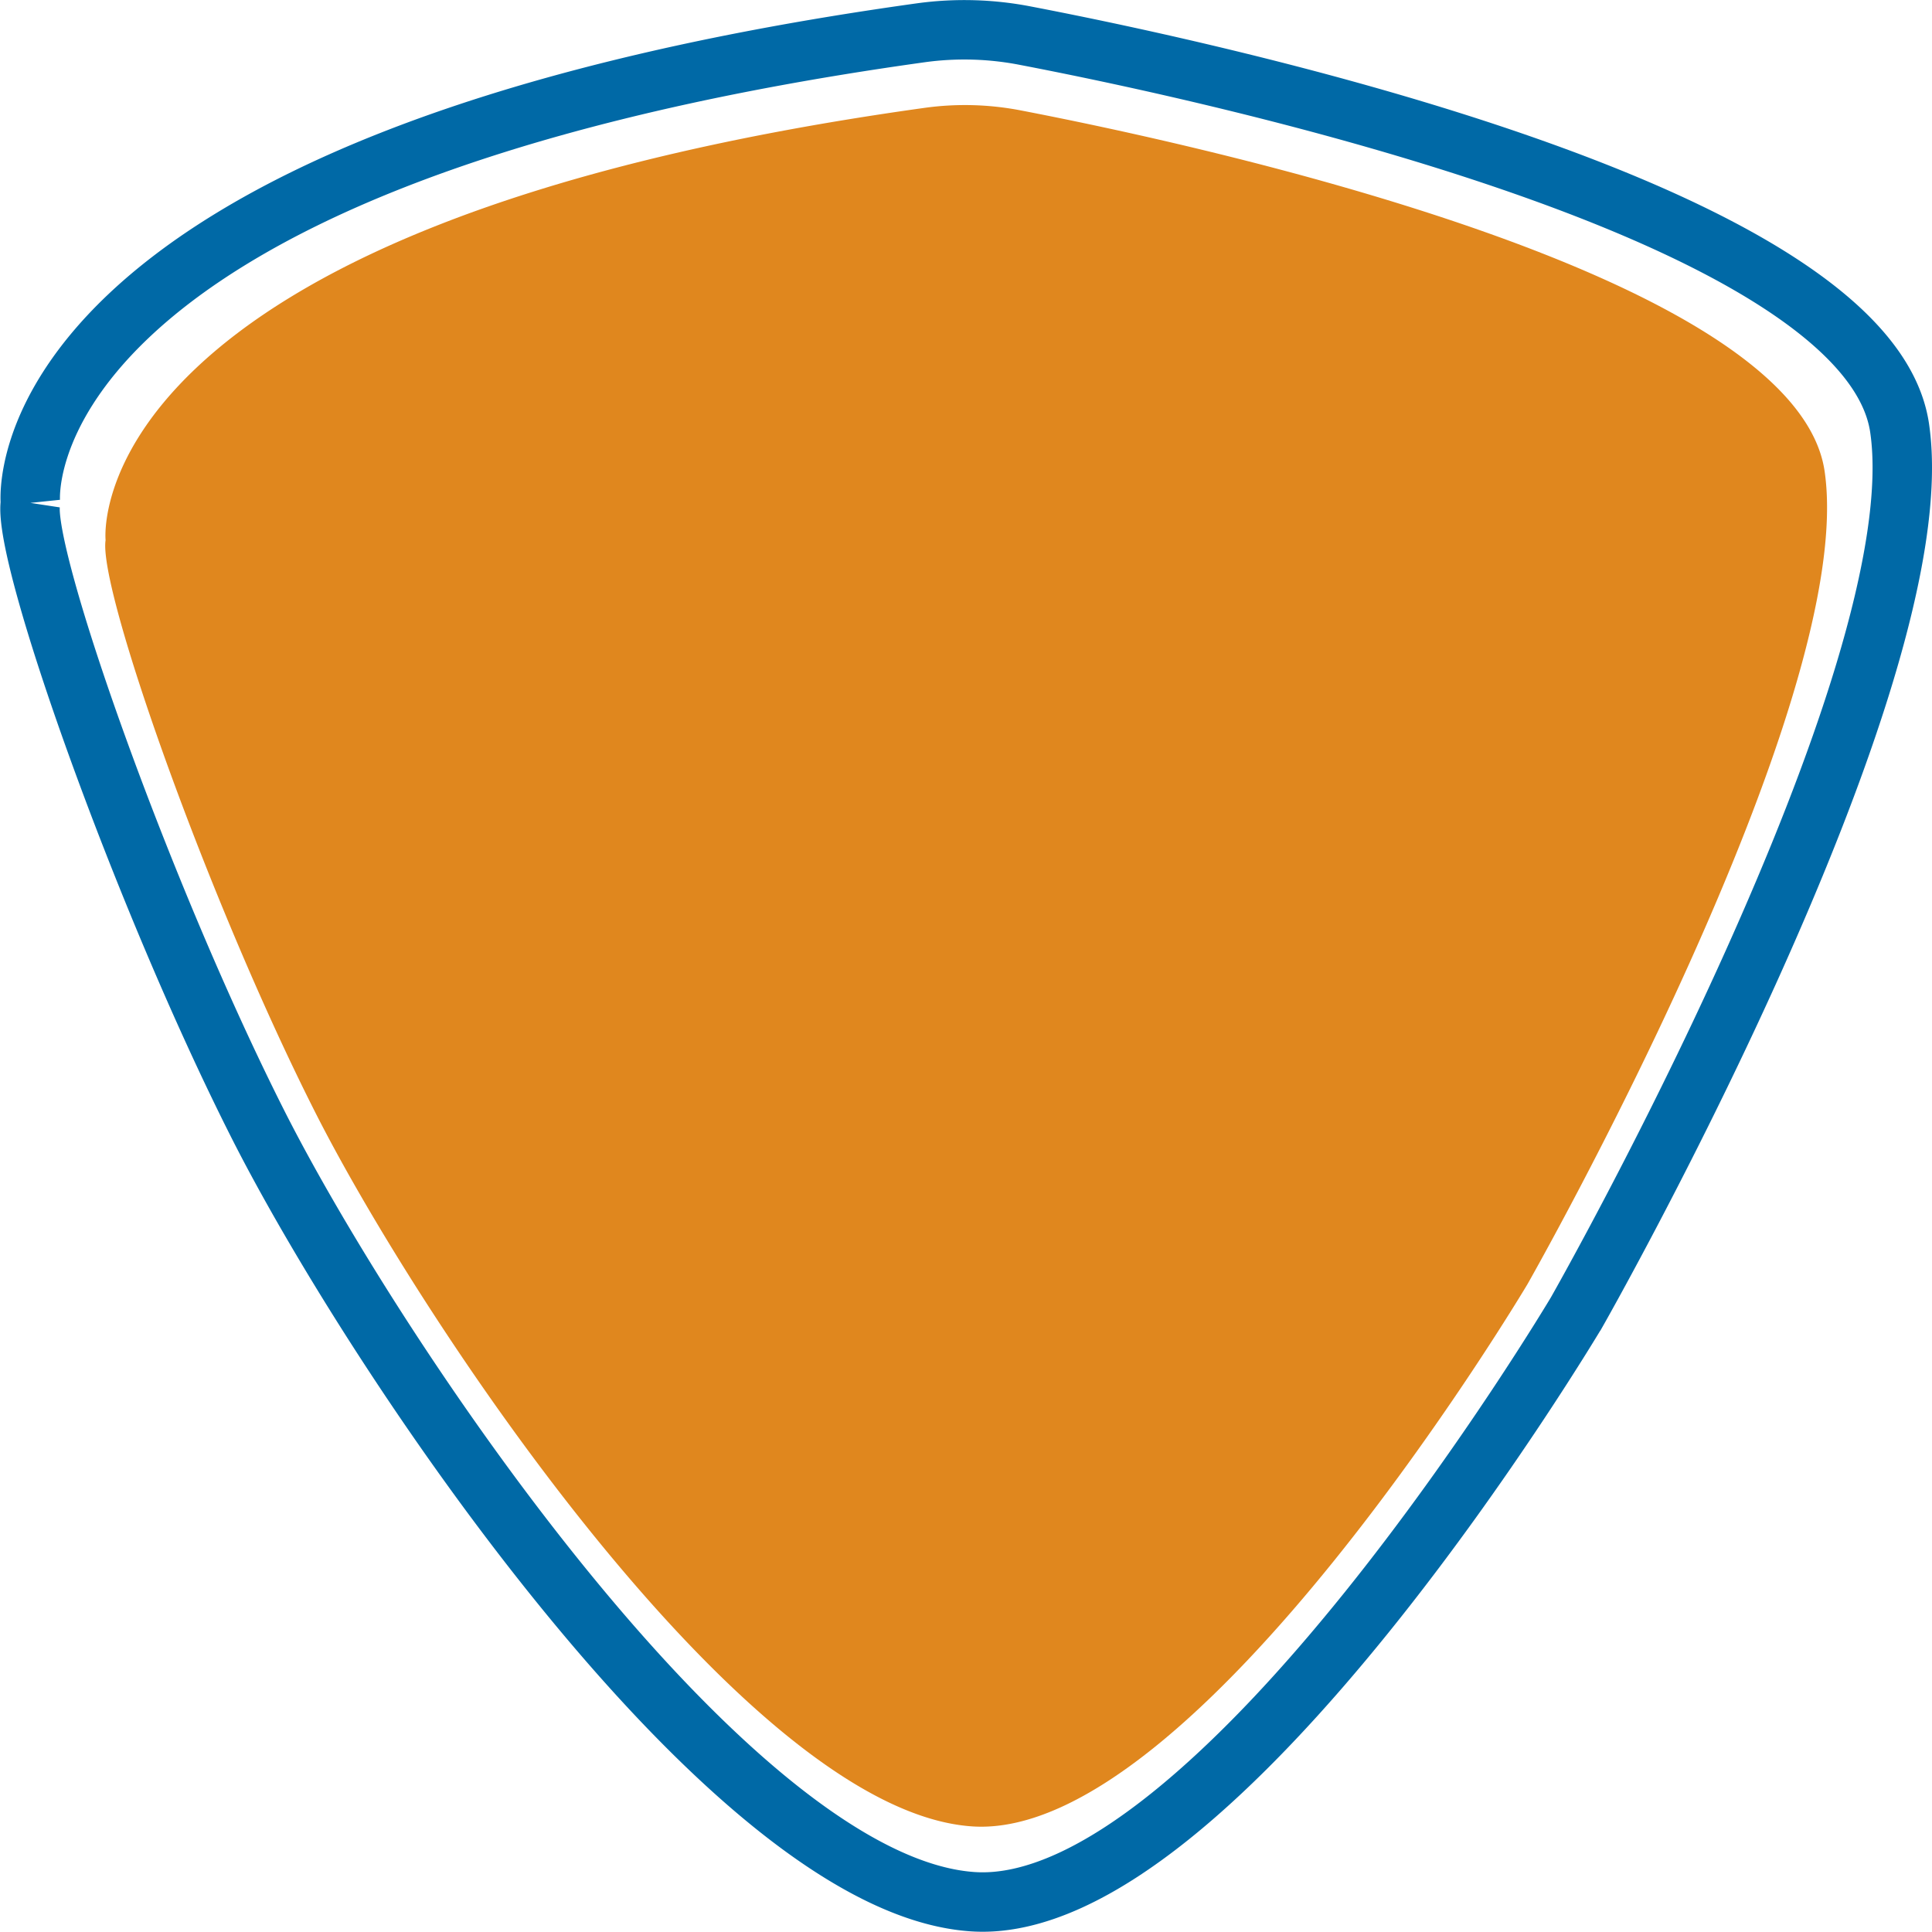
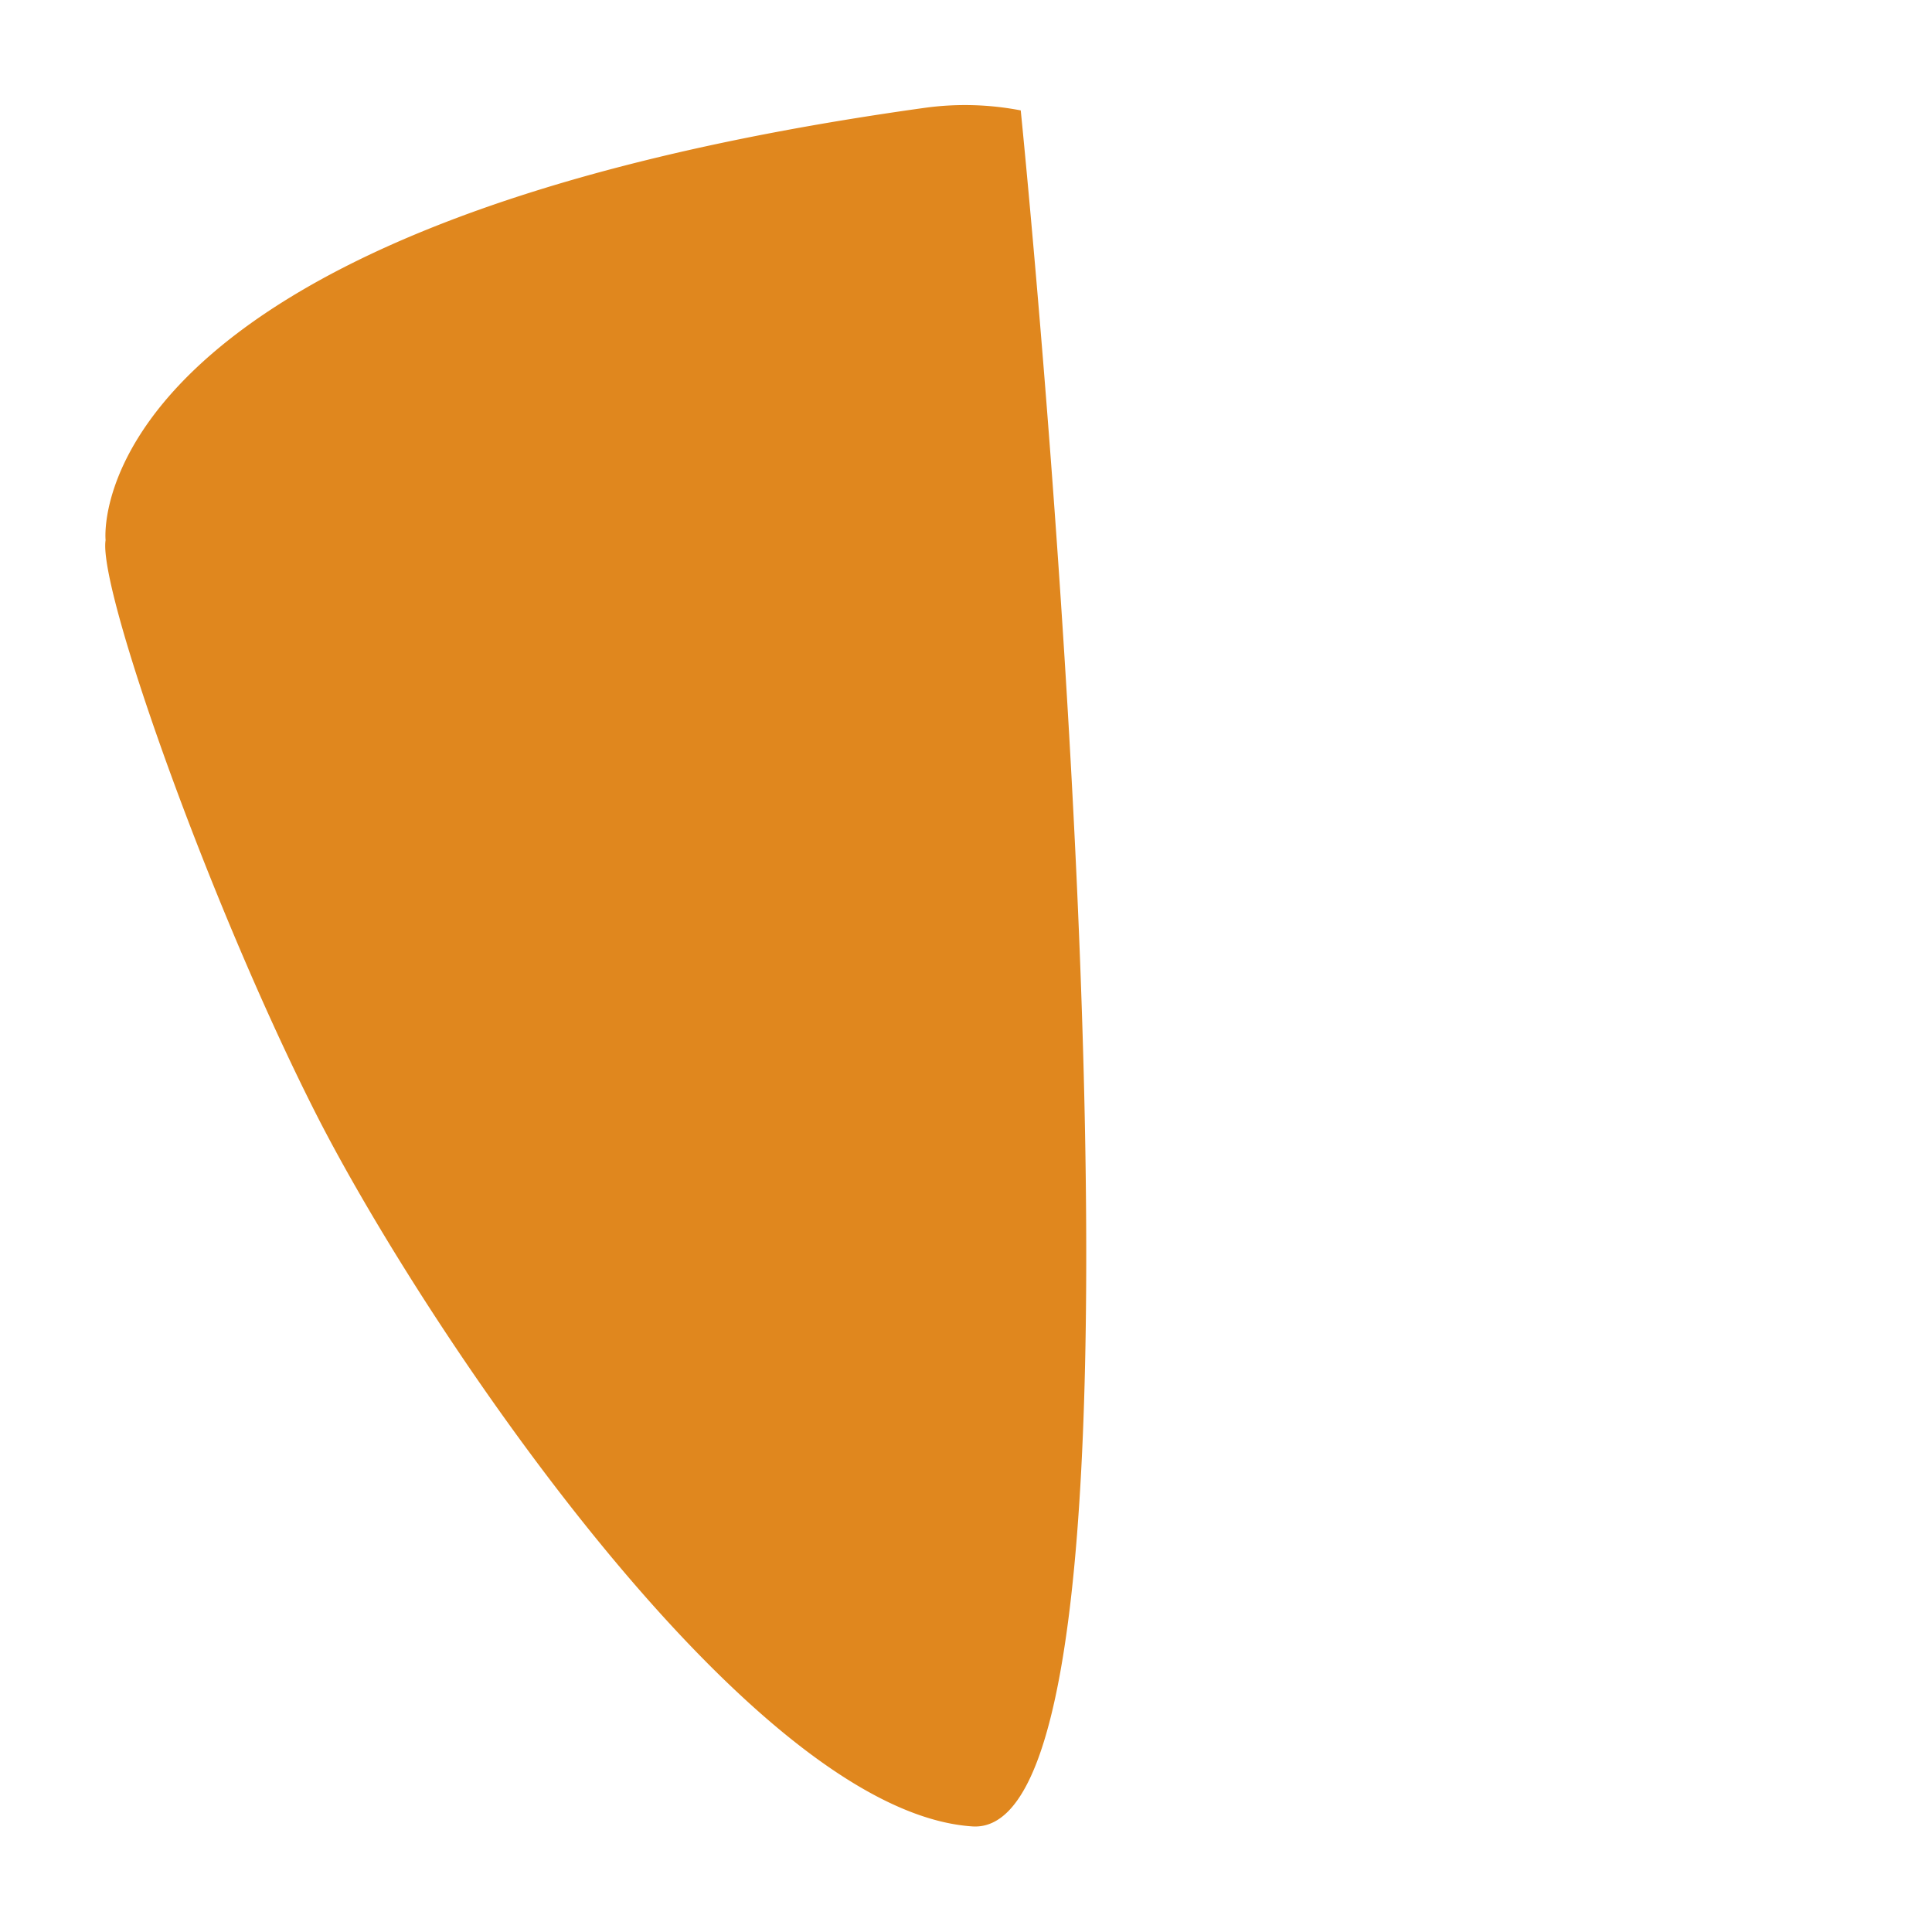
<svg xmlns="http://www.w3.org/2000/svg" width="65.01" height="65.001">
-   <path data-name="forme logo AQLM" d="M3.553 18.175S2.447 7.621 31.114 3.629a9.884 9.884 0 013.233.086c5.927 1.141 26.071 5.5 27.049 12.138 1.147 7.794-10 27.362-10 27.362S40.258 61.954 32.72 61.457 14.204 44.542 10.599 37.412s-7.3-17.6-7.046-19.236" fill="#e0871e" />
-   <path data-name="forme logo AQLM" d="M1.023 16.922S-.179 5.445 30.992 1.102a10.747 10.747 0 013.518.1c6.442 1.236 28.347 5.971 29.41 13.2 1.247 8.476-10.869 29.756-10.869 29.756S40.935 64.532 32.739 63.991 12.605 45.596 8.685 37.842s-7.934-19.14-7.662-20.92" fill="none" stroke="#0069a6" stroke-width="2" />
+   <path data-name="forme logo AQLM" d="M3.553 18.175S2.447 7.621 31.114 3.629a9.884 9.884 0 013.233.086S40.258 61.954 32.72 61.457 14.204 44.542 10.599 37.412s-7.3-17.6-7.046-19.236" fill="#e0871e" />
</svg>